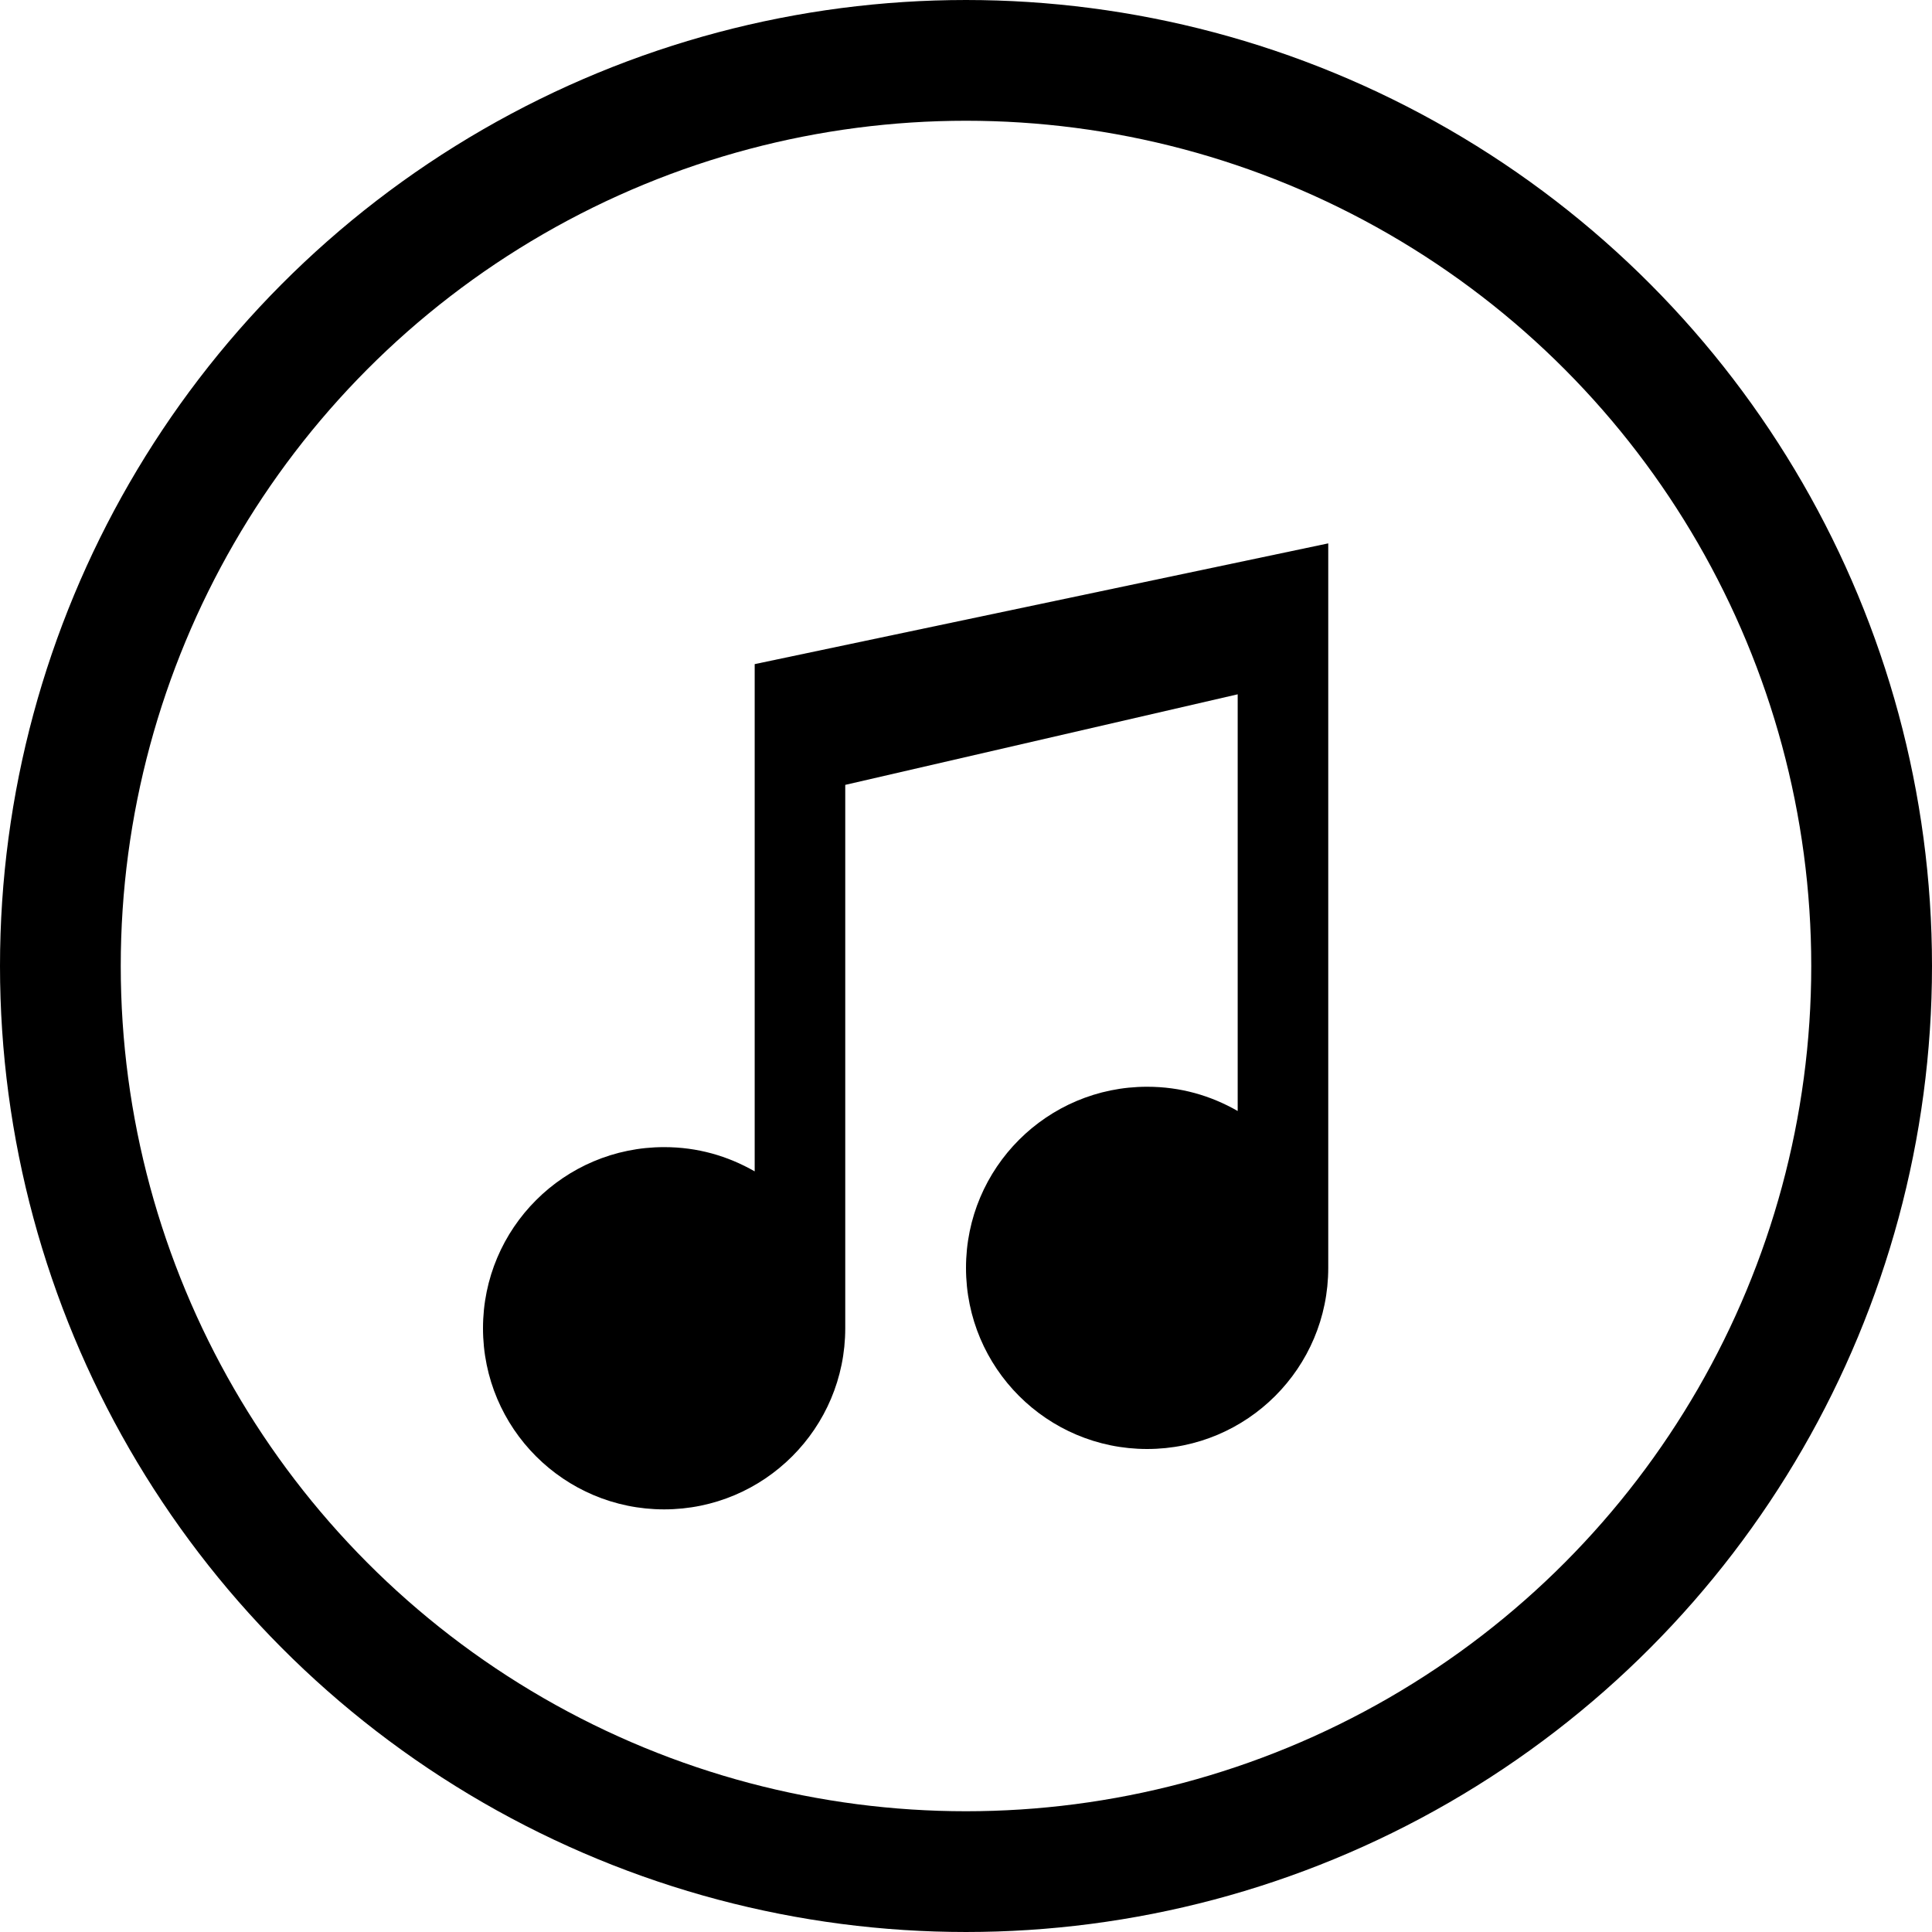
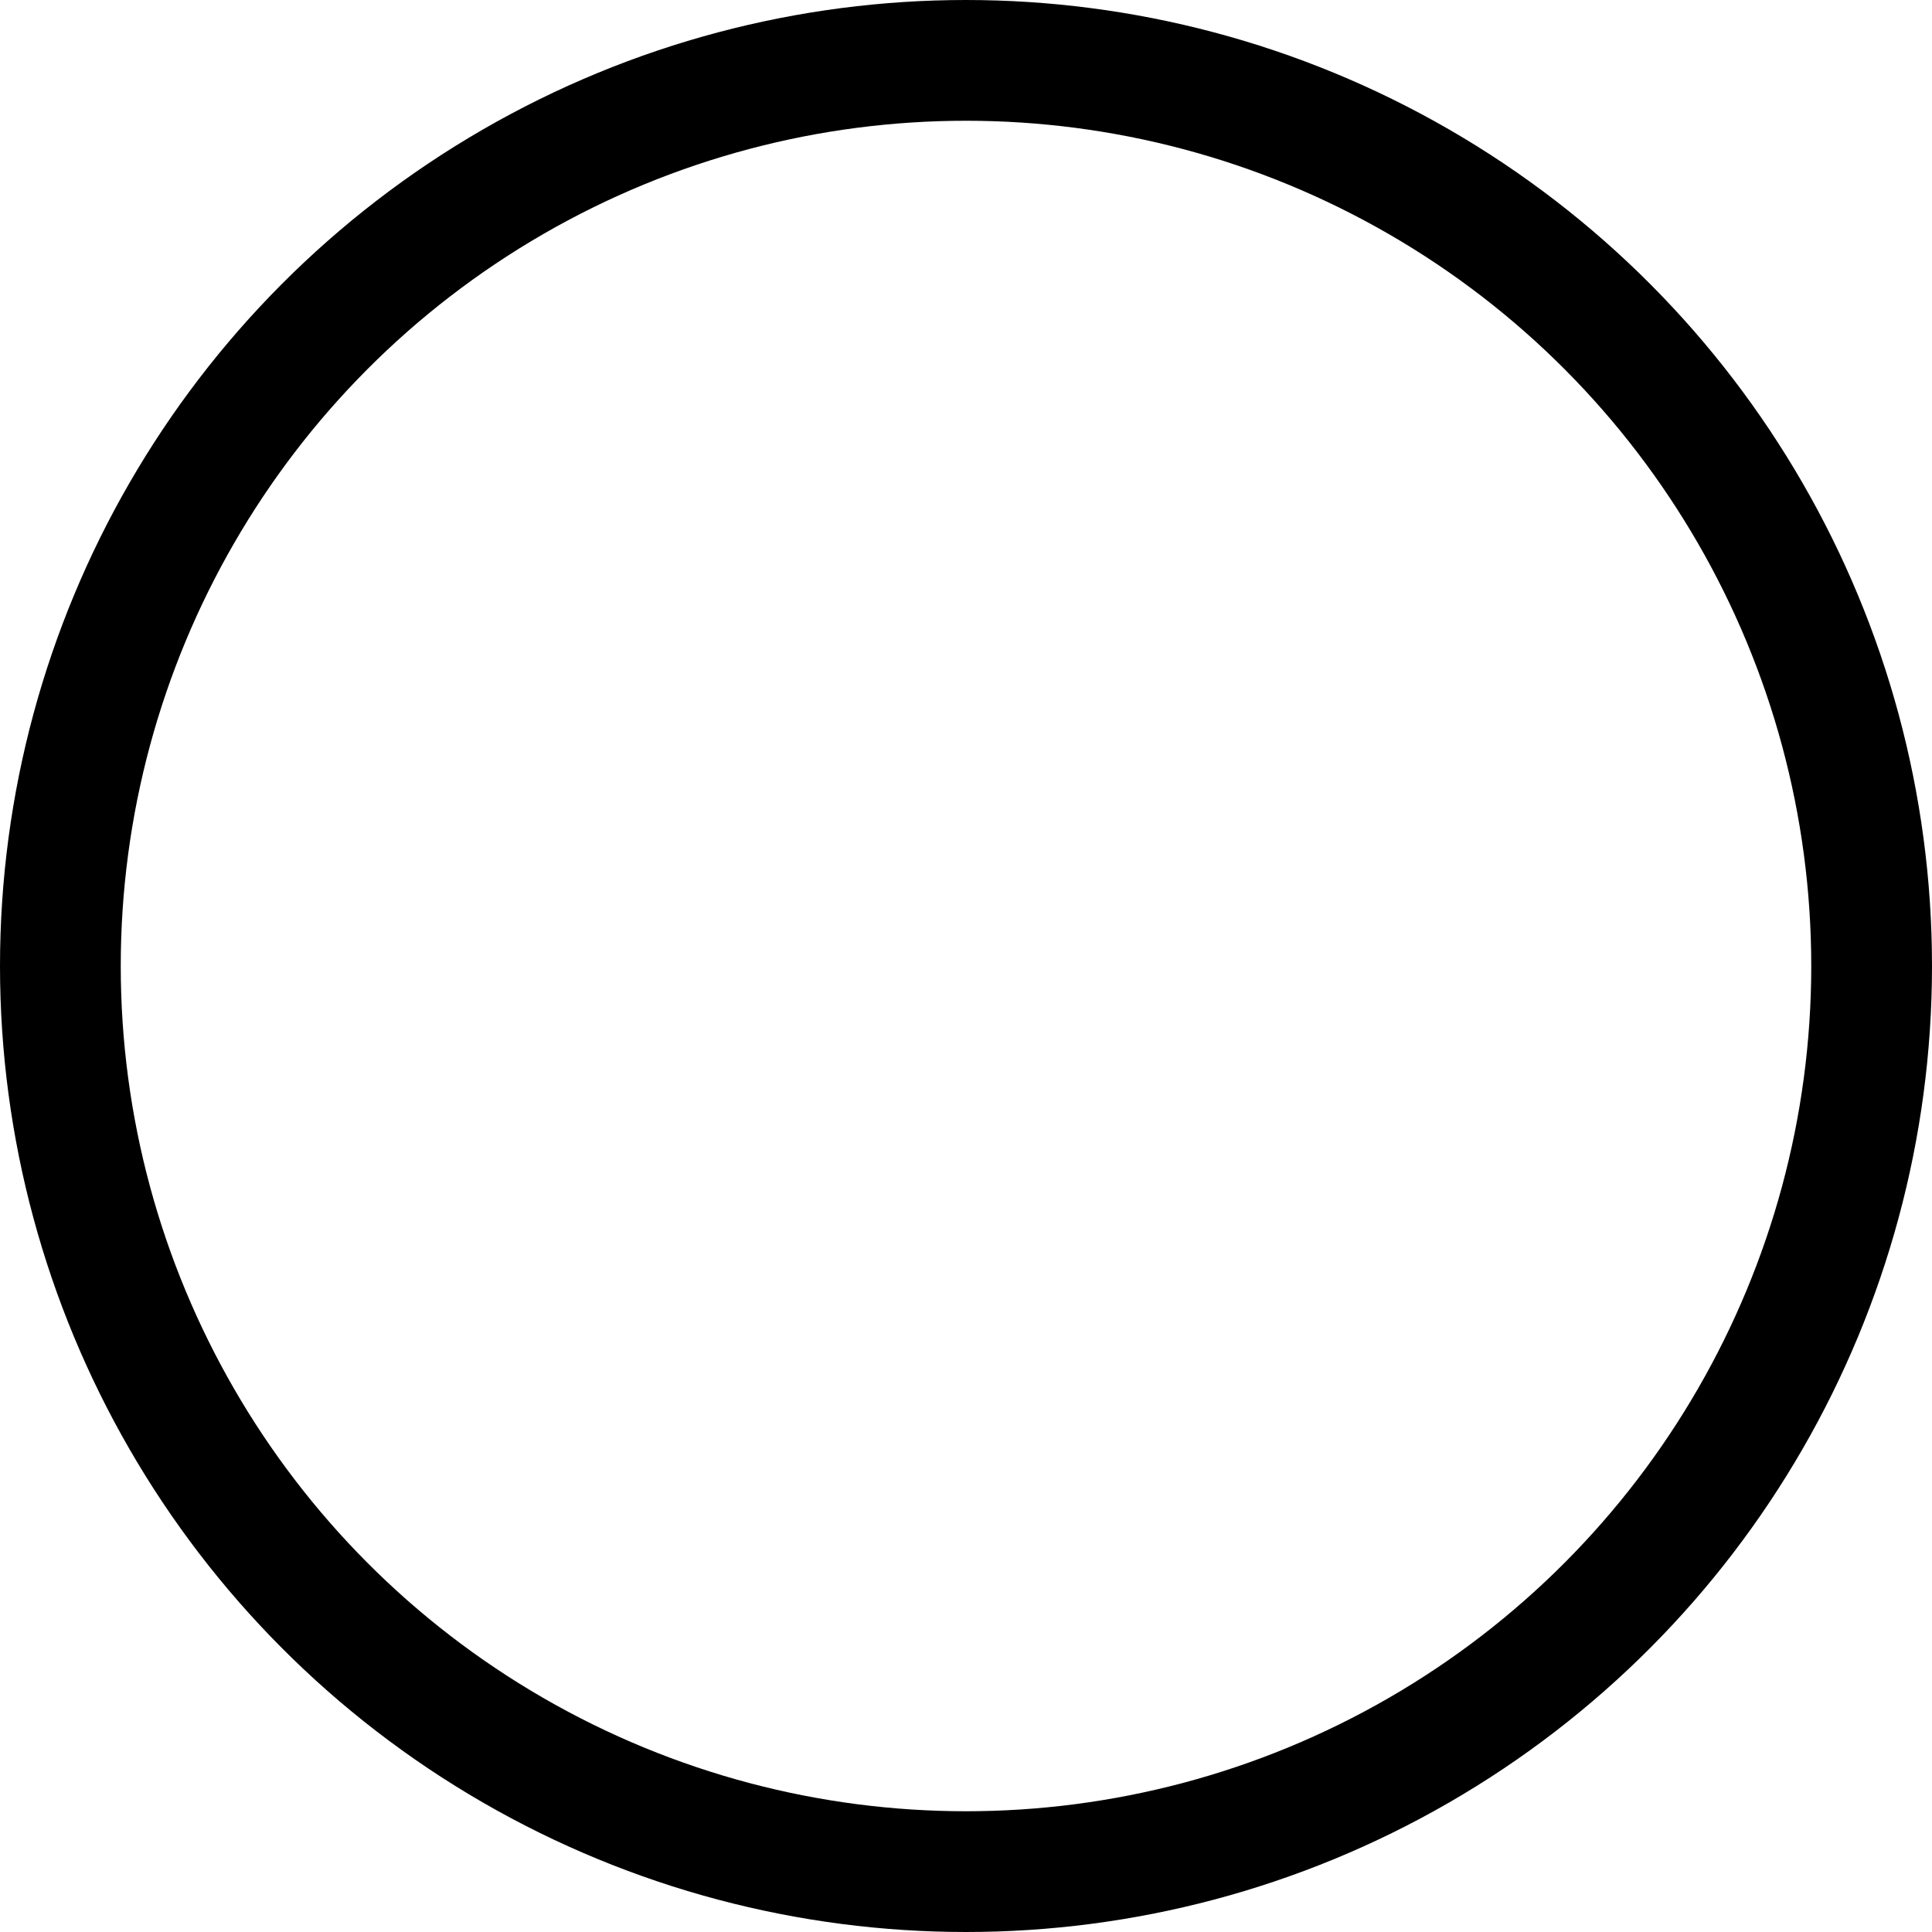
<svg xmlns="http://www.w3.org/2000/svg" width="64" height="64" viewBox="0 0 64 64" fill="none">
  <circle cx="32" cy="32" r="30" stroke="black" stroke-width="4" />
-   <path d="M44 18V42C44 45.314 41.314 48 38 48C34.686 48 32 45.314 32 42C32 38.686 34.686 36 38 36C39.105 36 40.105 36.291 41 36.803V23L28 26V44C28 47.314 25.314 50 22 50C18.686 50 16 47.314 16 44C16 40.686 18.686 38 22 38C23.105 38 24.105 38.291 25 38.803V22L44 18Z" fill="black" />
</svg>